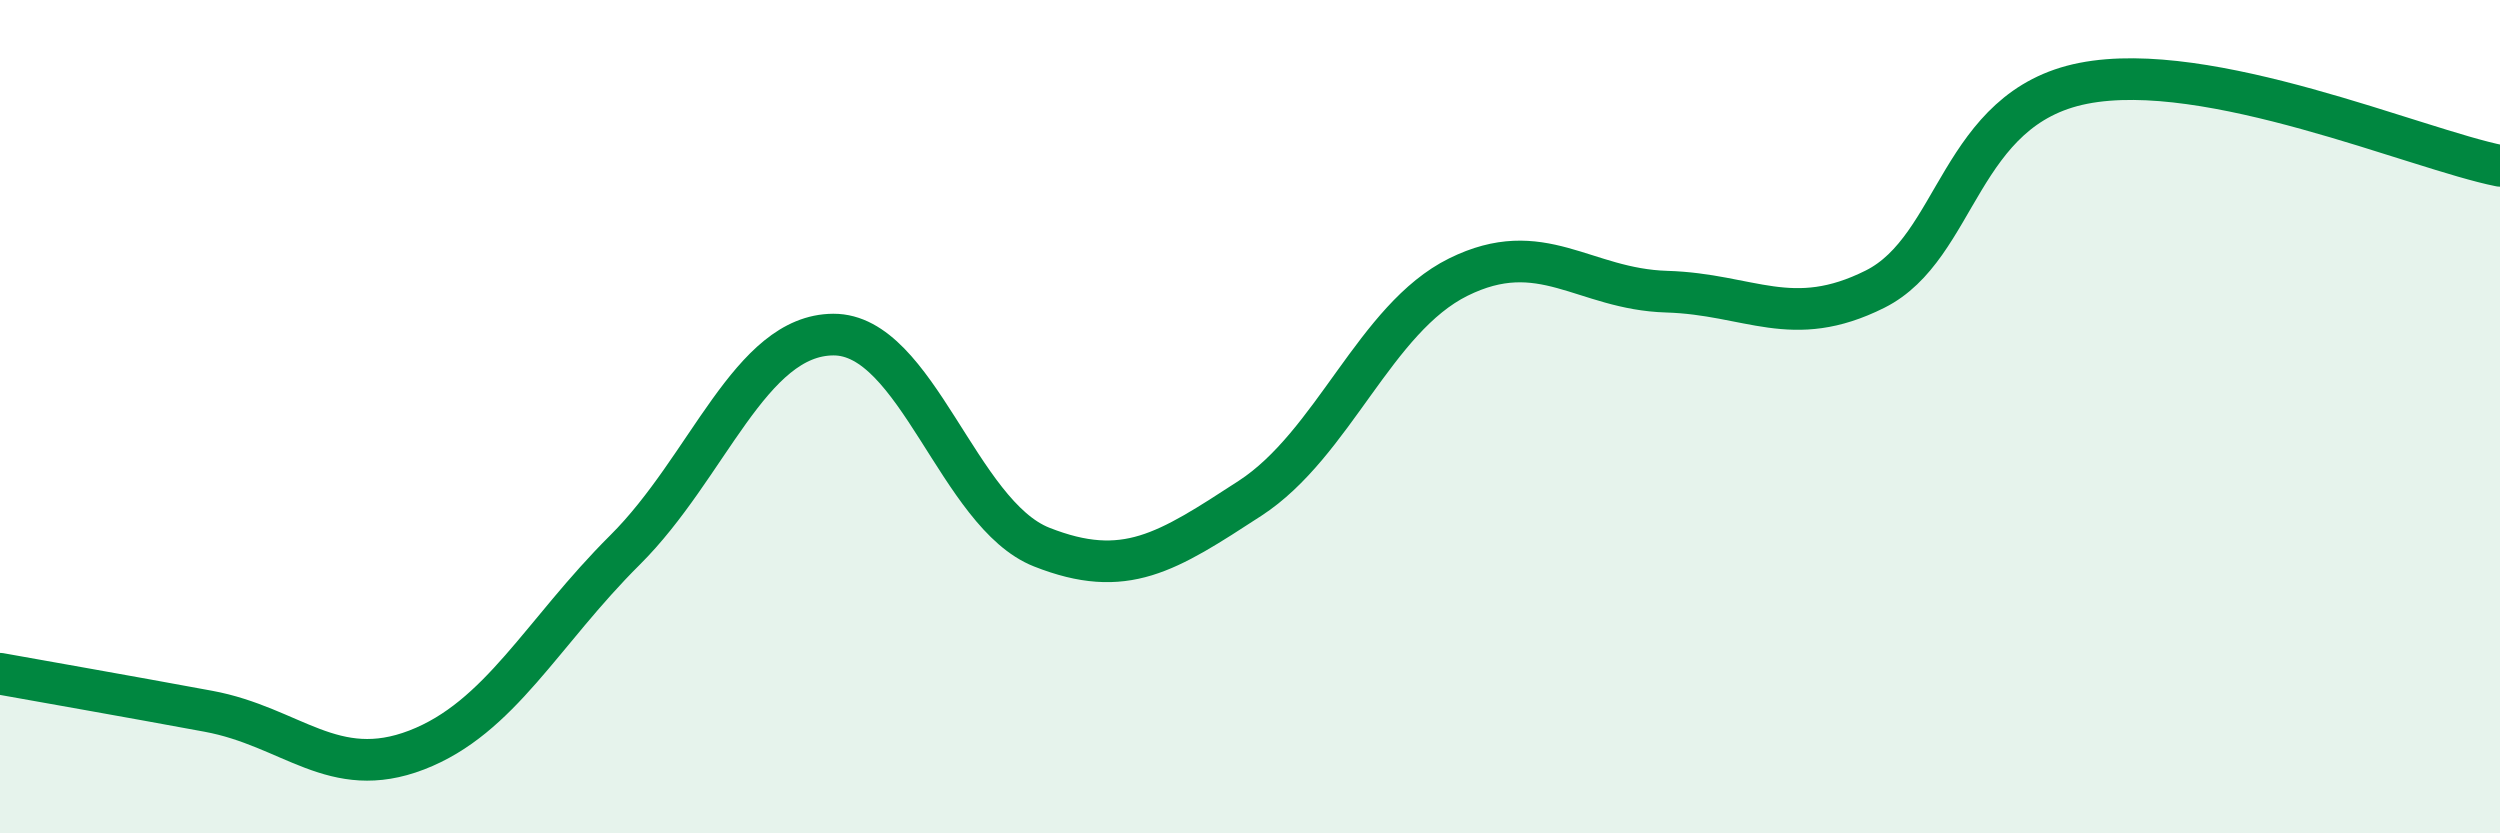
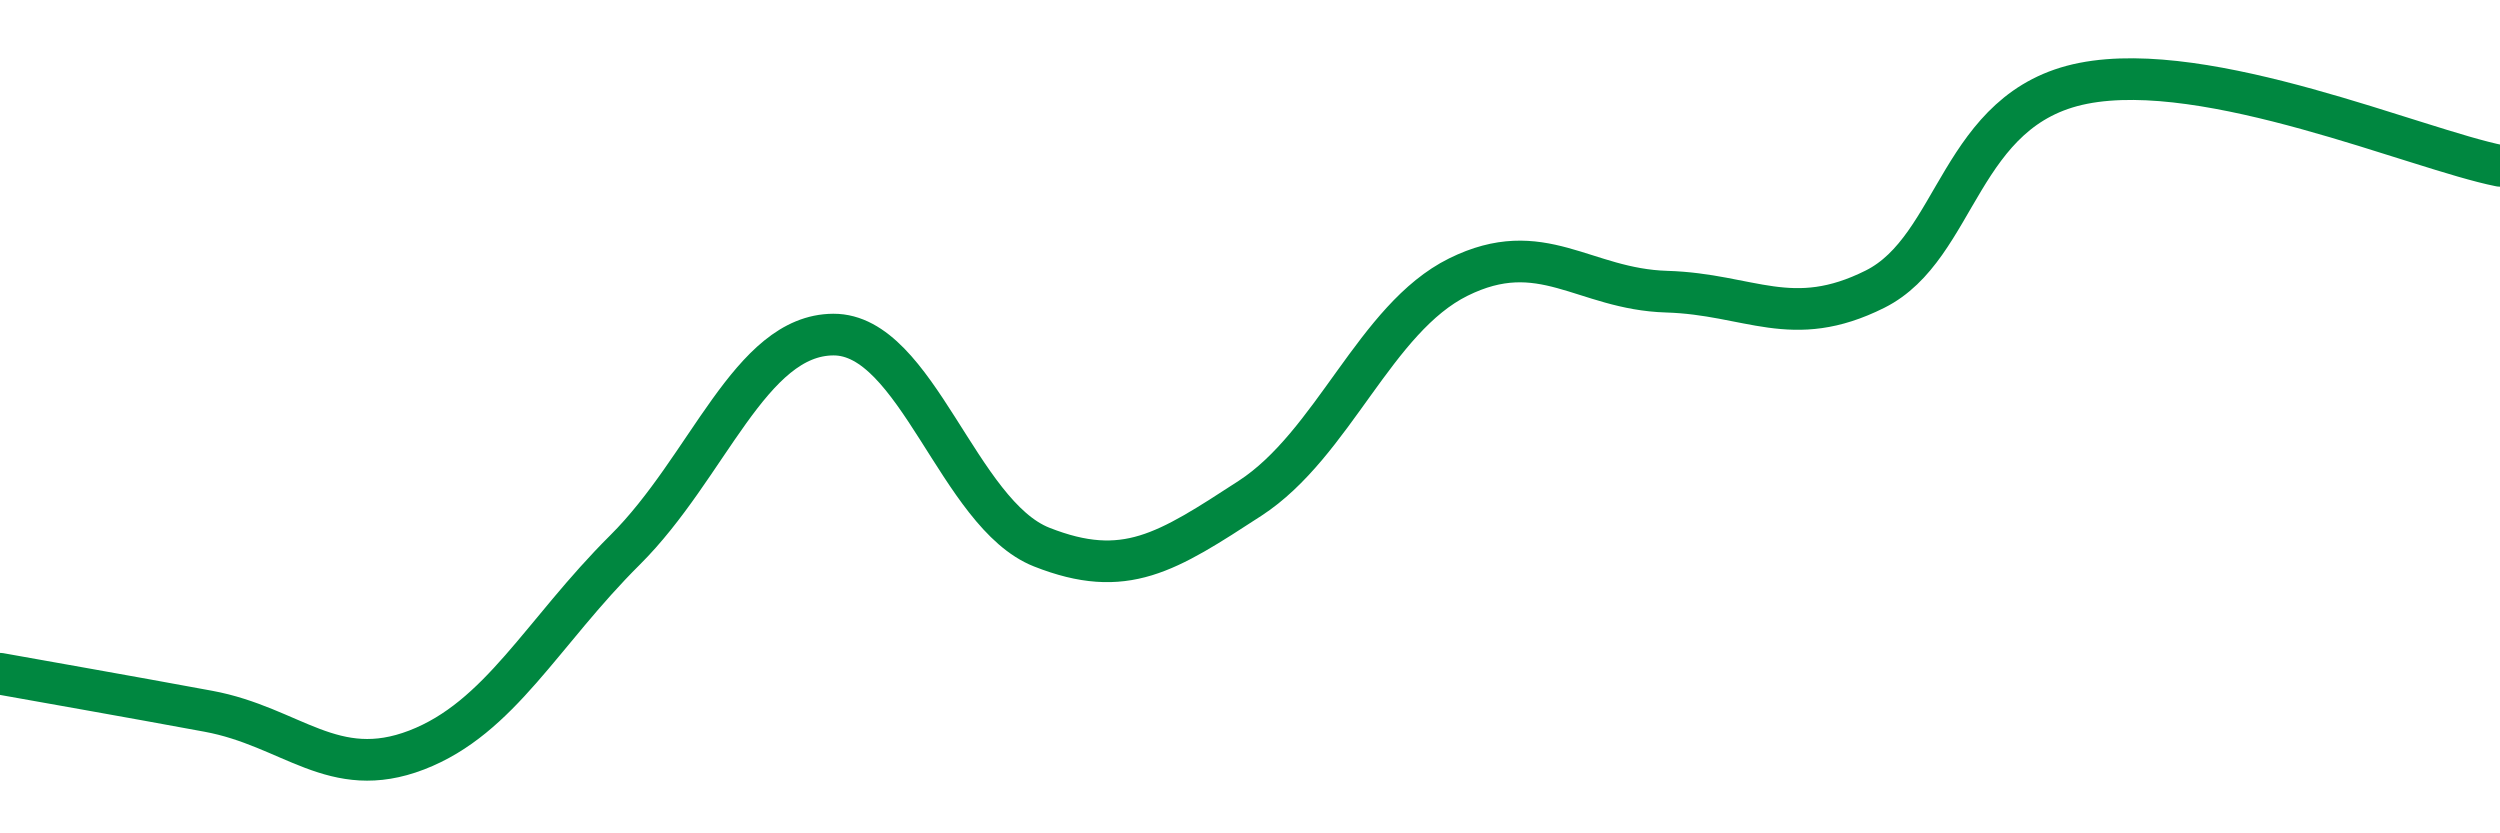
<svg xmlns="http://www.w3.org/2000/svg" width="60" height="20" viewBox="0 0 60 20">
-   <path d="M 0,16.17 C 1,16.35 3,16.7 5,17.07 C 7,17.44 8,18.77 10,18 C 12,17.23 13,15.19 15,13.2 C 17,11.21 18,8.04 20,8.03 C 22,8.02 23,12.34 25,13.13 C 27,13.92 28,13.26 30,11.96 C 32,10.66 33,7.64 35,6.65 C 37,5.66 38,6.94 40,7 C 42,7.06 43,7.94 45,6.94 C 47,5.94 47,2.59 50,2 C 53,1.41 58,3.58 60,3.98L60 20L0 20Z" fill="#008740" opacity="0.1" stroke-linecap="round" stroke-linejoin="round" />
  <path d="M 0,16.17 C 1,16.35 3,16.7 5,17.07 C 7,17.44 8,18.77 10,18 C 12,17.23 13,15.19 15,13.2 C 17,11.21 18,8.04 20,8.03 C 22,8.02 23,12.34 25,13.13 C 27,13.92 28,13.26 30,11.96 C 32,10.66 33,7.64 35,6.65 C 37,5.66 38,6.94 40,7 C 42,7.06 43,7.94 45,6.94 C 47,5.94 47,2.59 50,2 C 53,1.41 58,3.58 60,3.98" stroke="#008740" stroke-width="1" fill="none" stroke-linecap="round" stroke-linejoin="round" />
</svg>